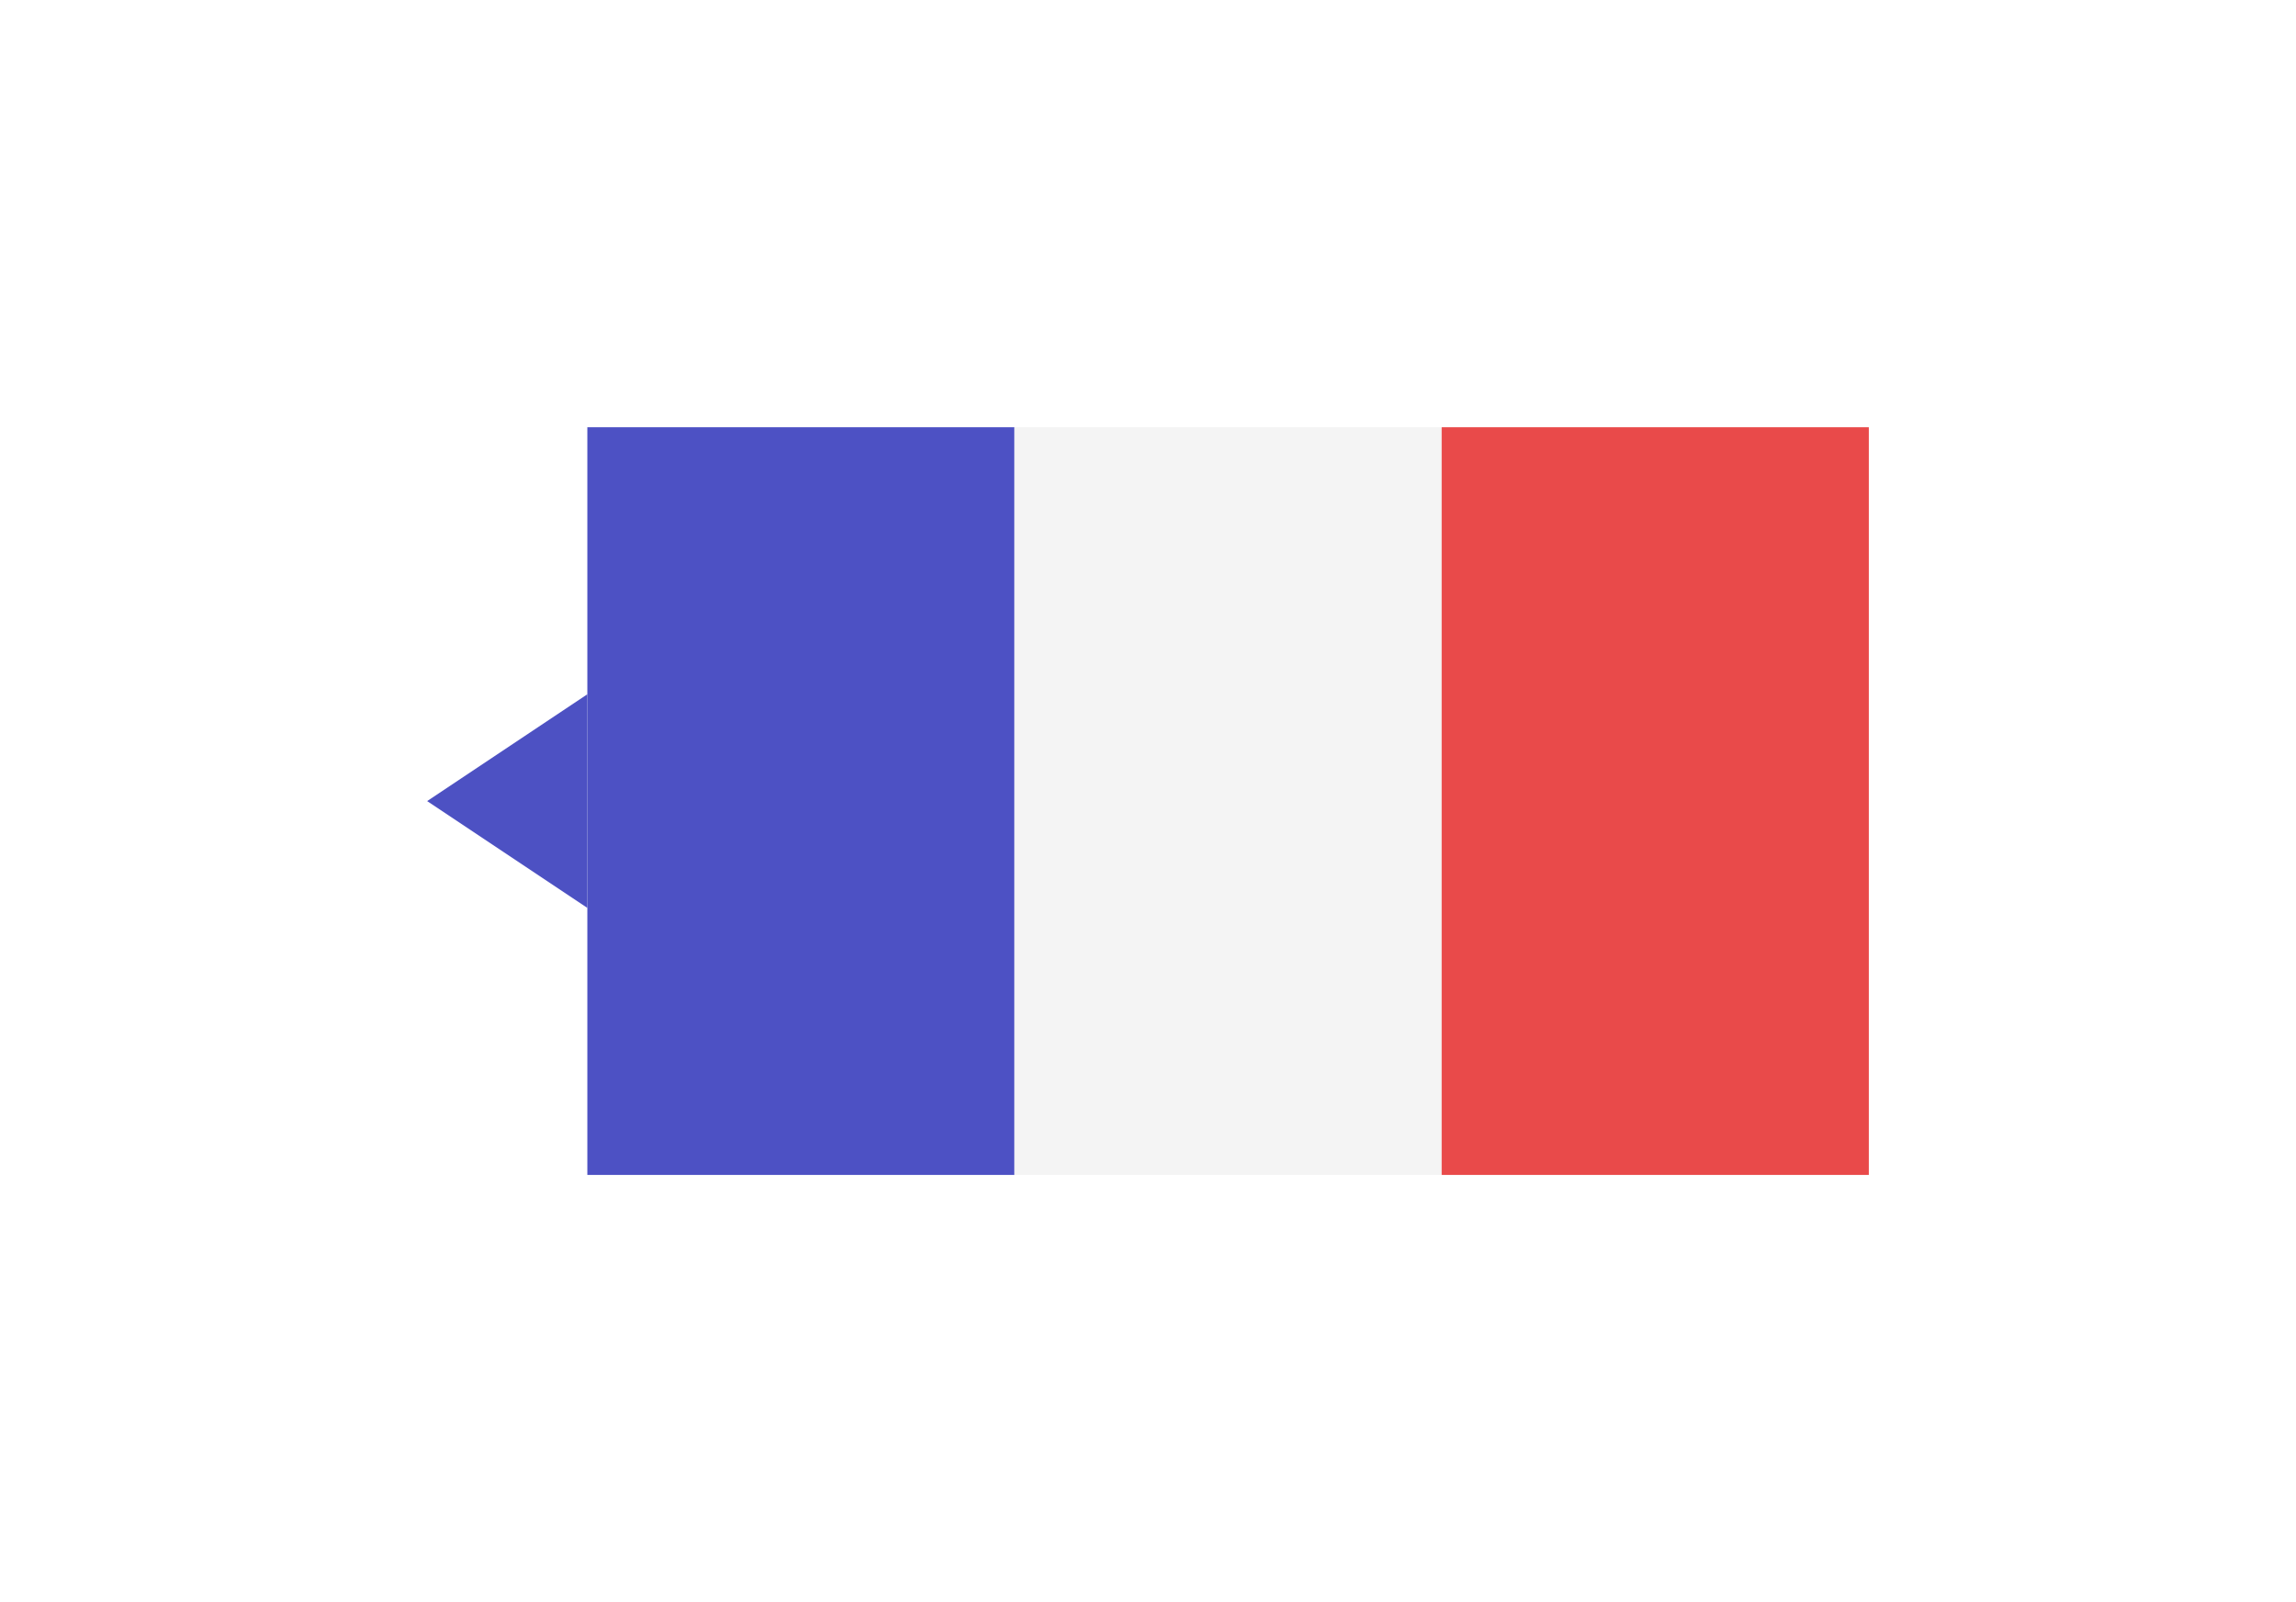
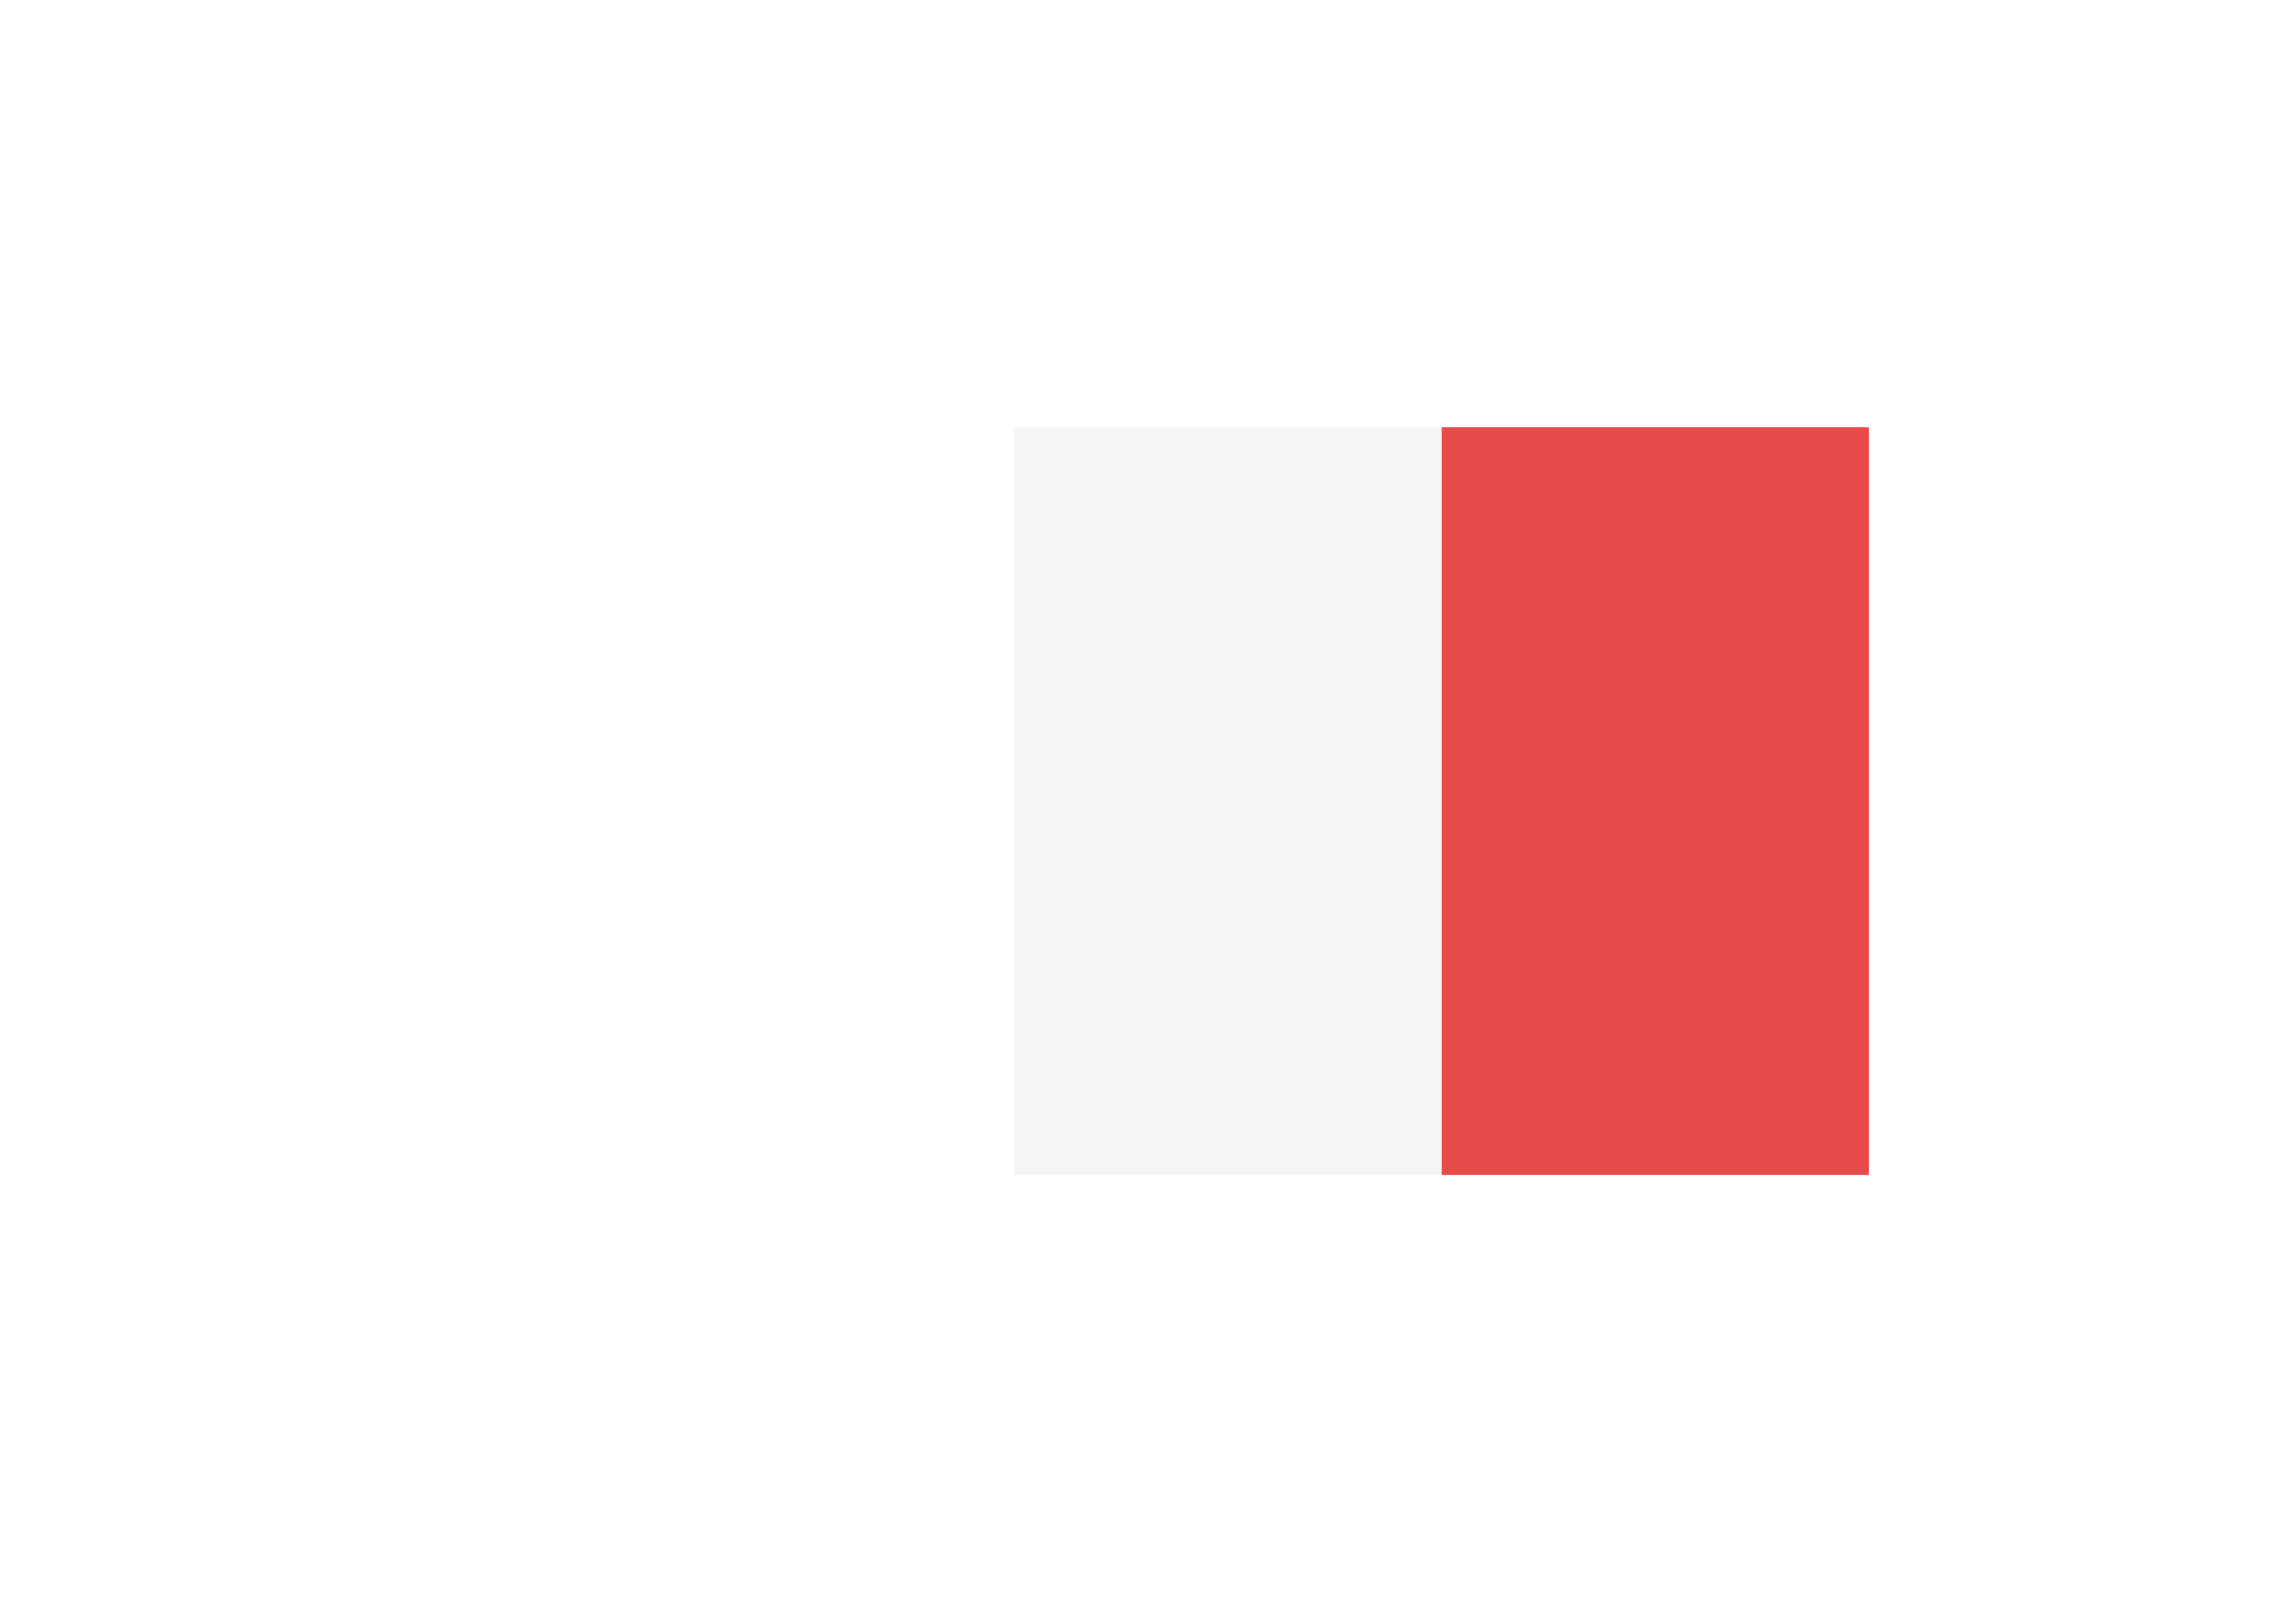
<svg xmlns="http://www.w3.org/2000/svg" width="43" height="30" viewBox="0 0 43 30" fill="none">
  <g filter="url(#filter0_d_295_114)">
-     <rect x="11" y="4" width="8" height="14" fill="#4D51C4" />
    <rect x="19" y="4" width="8" height="14" fill="#F4F4F4" />
    <rect x="27" y="4" width="8" height="14" fill="#E94A4A" />
-     <path d="M8 11L11 9V13L8 11Z" fill="#4D51C3" />
  </g>
  <defs>
    <filter id="filter0_d_295_114" x="0" y="0" width="43" height="30" filterUnits="userSpaceOnUse" color-interpolation-filters="sRGB">
      <feFlood flood-opacity="0" result="BackgroundImageFix" />
      <feColorMatrix in="SourceAlpha" type="matrix" values="0 0 0 0 0 0 0 0 0 0 0 0 0 0 0 0 0 0 127 0" result="hardAlpha" />
      <feOffset dy="4" />
      <feGaussianBlur stdDeviation="4" />
      <feComposite in2="hardAlpha" operator="out" />
      <feColorMatrix type="matrix" values="0 0 0 0 0 0 0 0 0 0 0 0 0 0 0 0 0 0 0.35 0" />
      <feBlend mode="normal" in2="BackgroundImageFix" result="effect1_dropShadow_295_114" />
      <feBlend mode="normal" in="SourceGraphic" in2="effect1_dropShadow_295_114" result="shape" />
    </filter>
  </defs>
</svg>